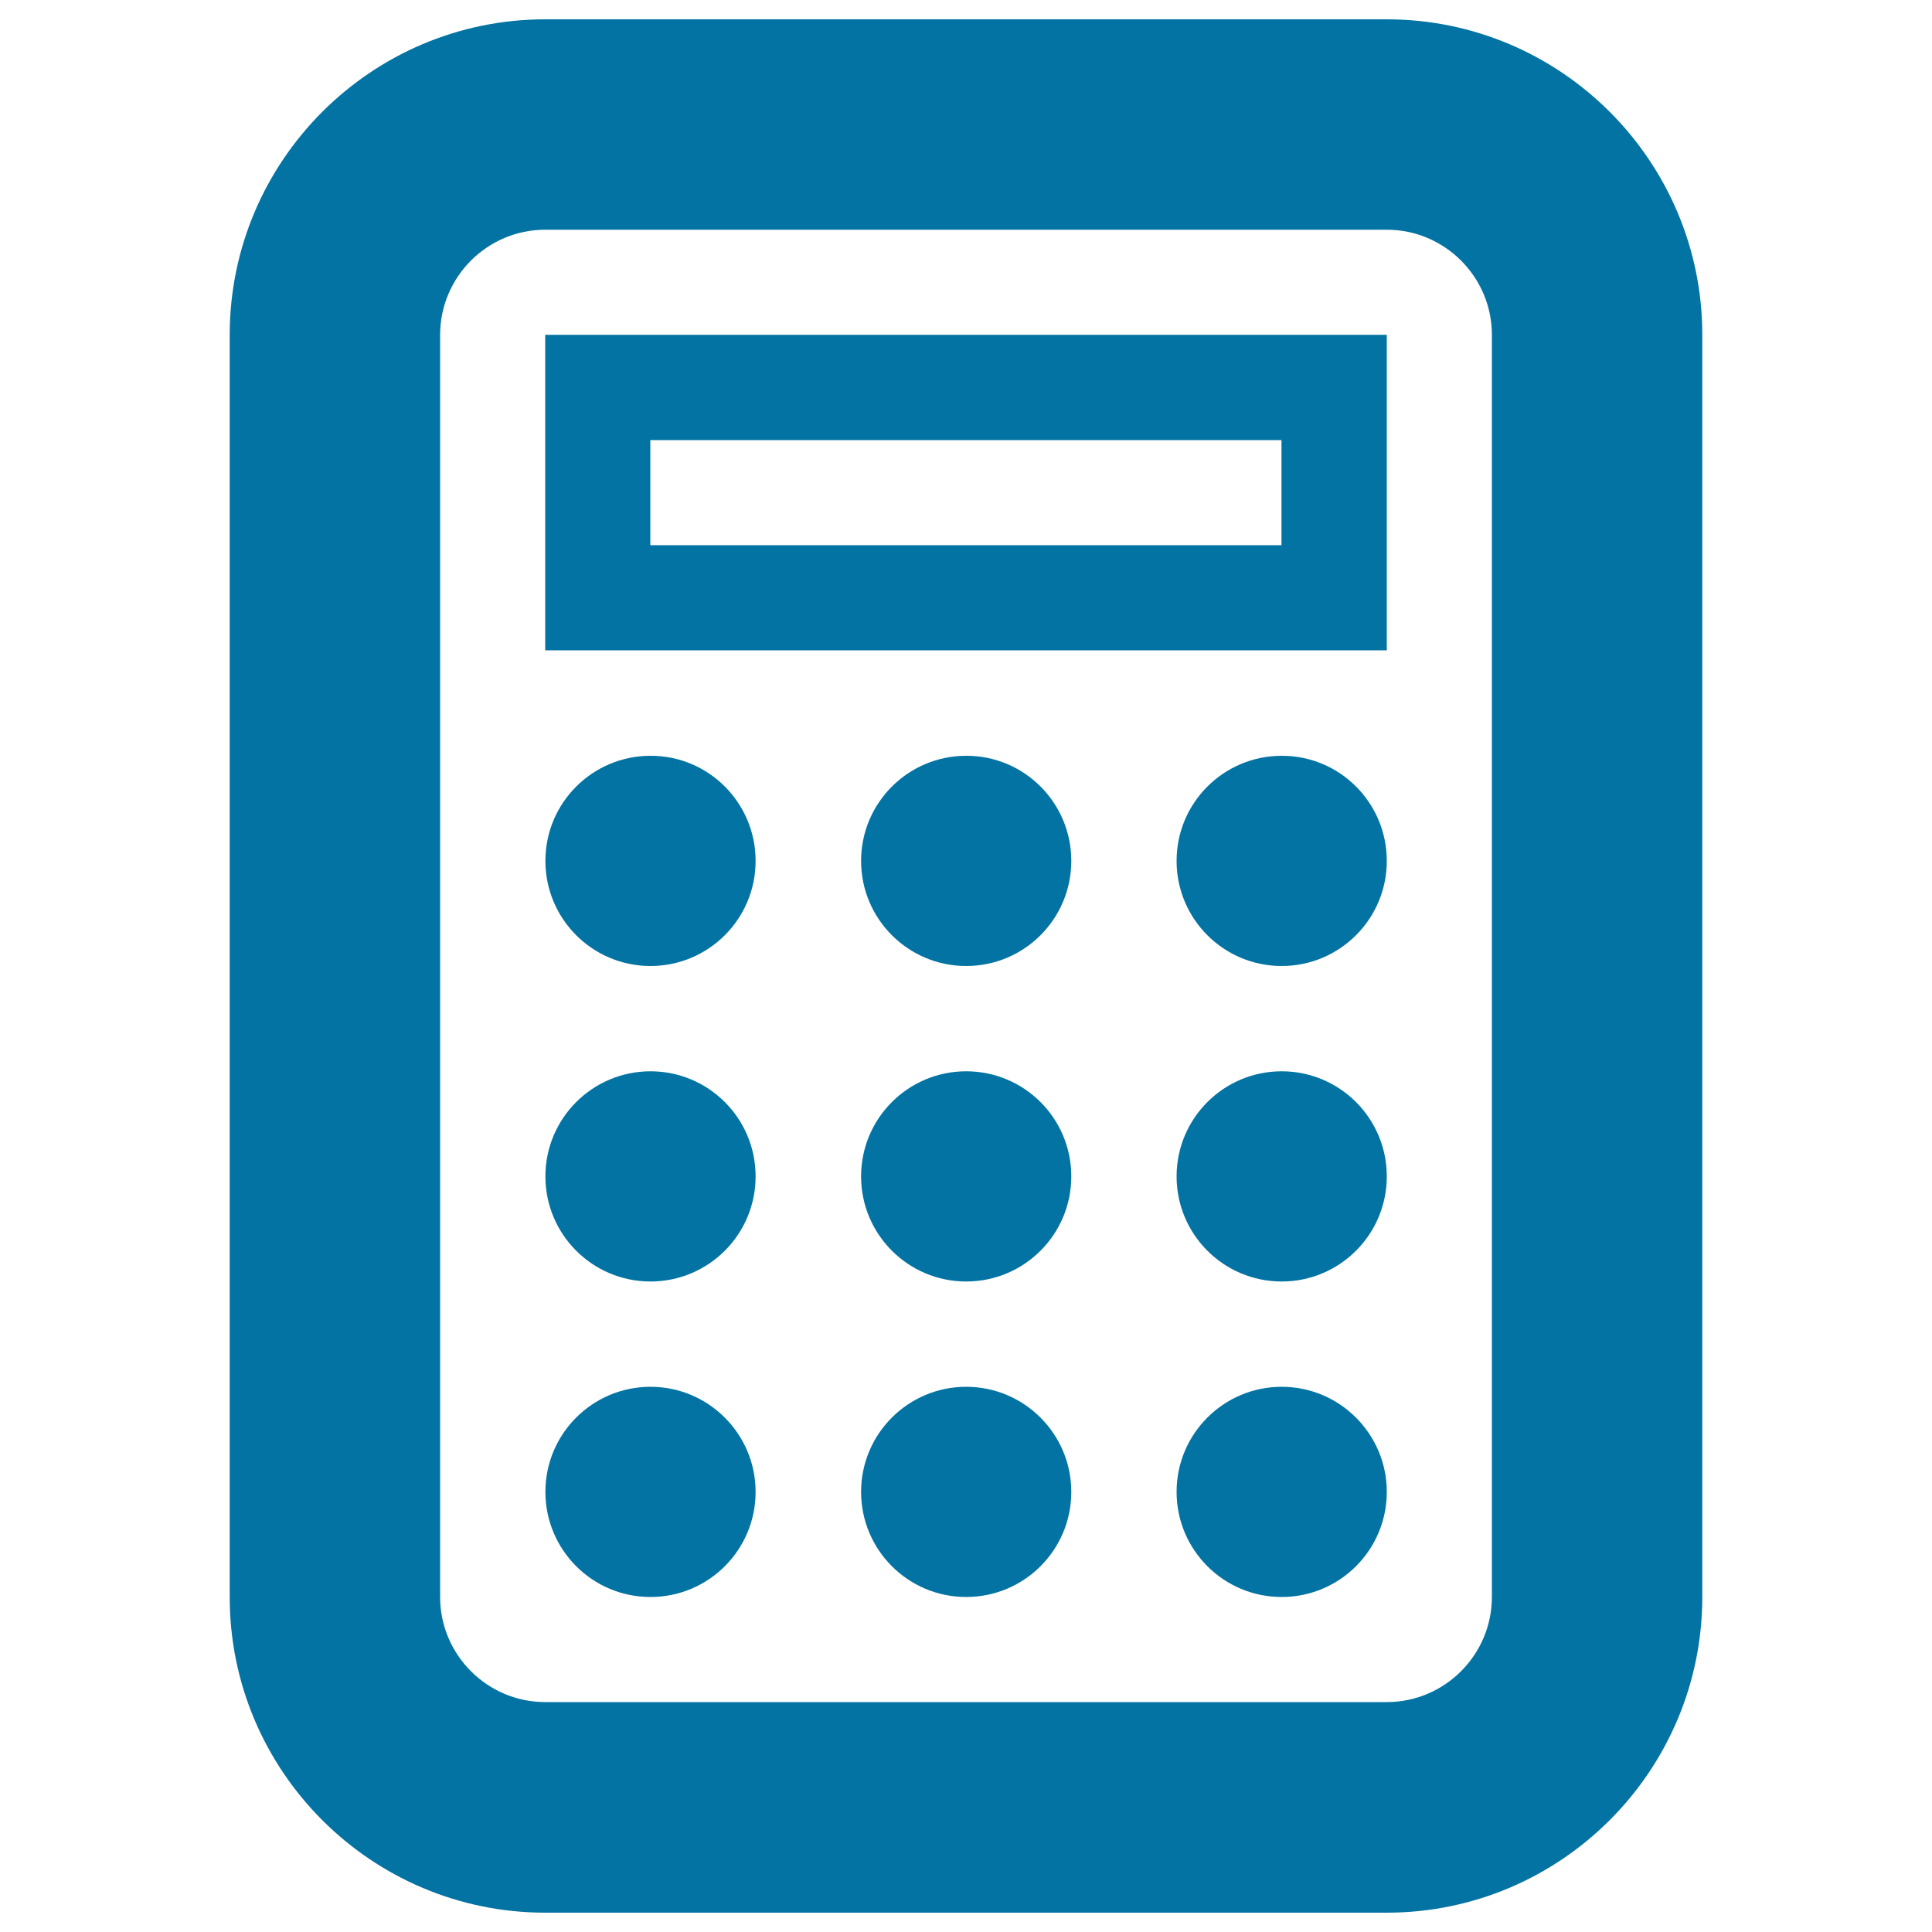
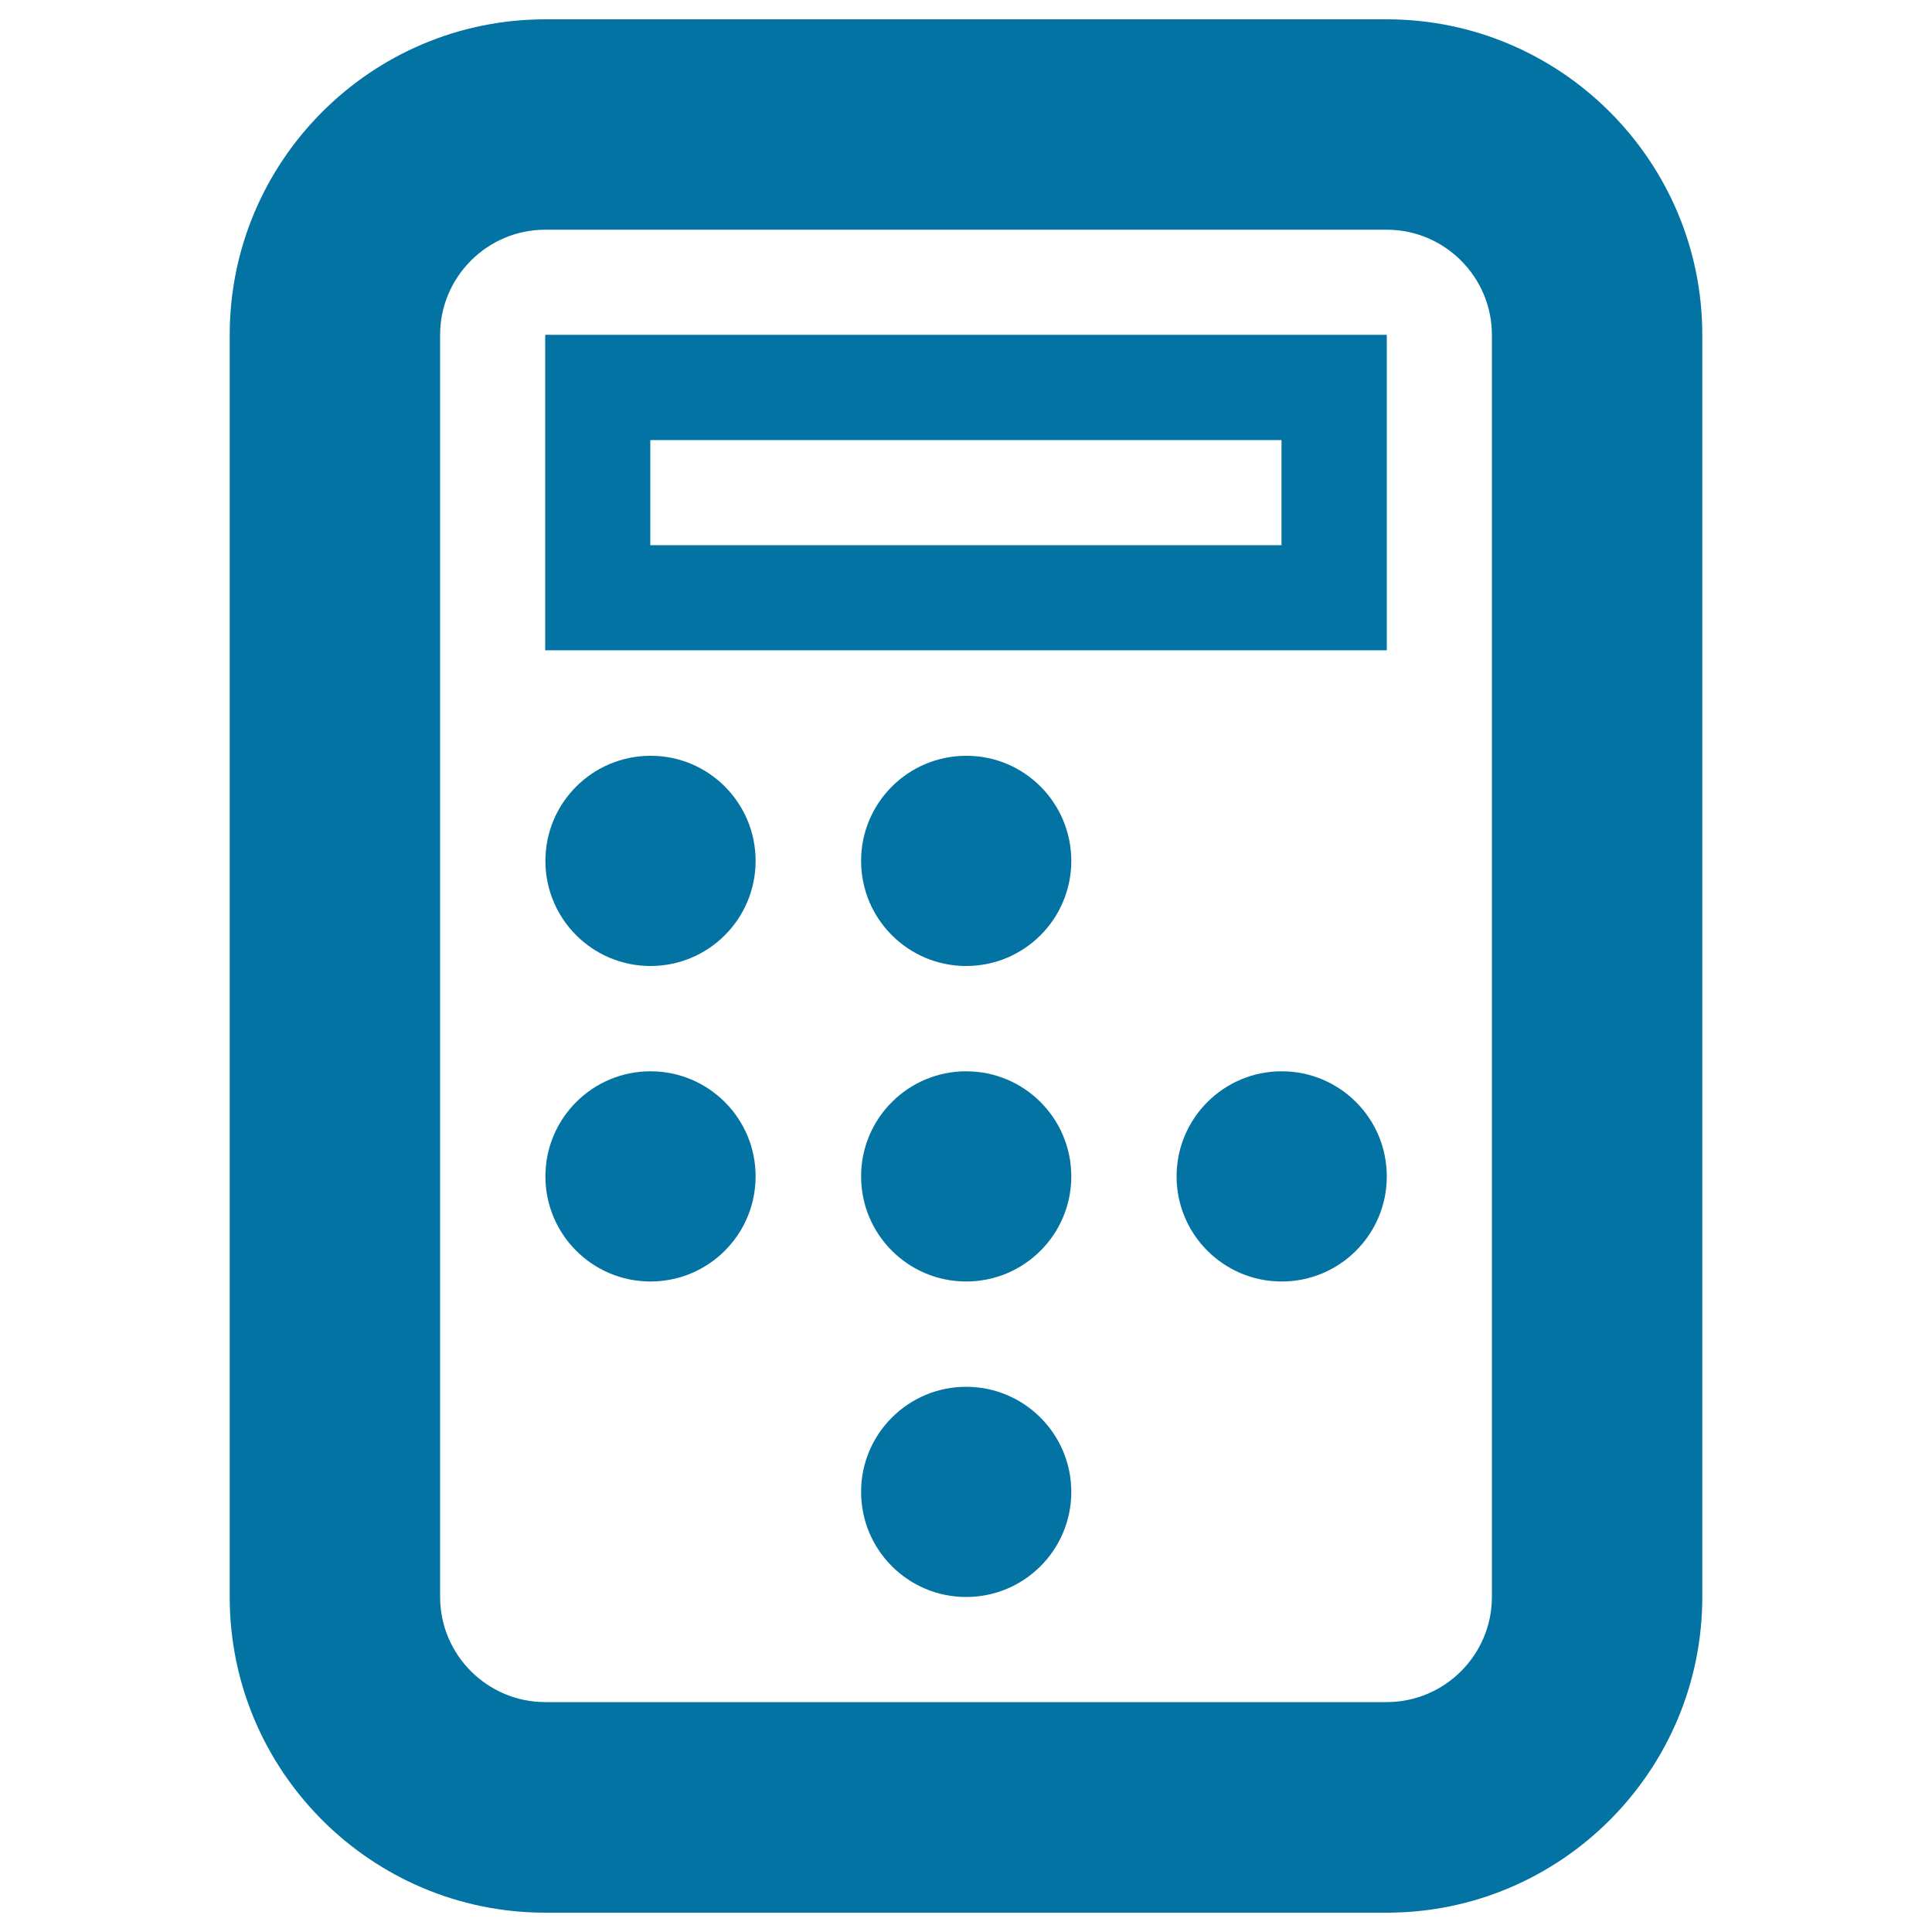
<svg xmlns="http://www.w3.org/2000/svg" viewBox="0 0 1000 1000" style="fill:#0273a2">
  <title>Calculator SVG icon</title>
  <path d="M717.8,990H282.2c-90,0-163.3-73.3-163.3-163.3V173.3c0-90,73.3-163.3,163.3-163.3h435.6c90,0,163.3,73.3,163.3,163.3v653.3C881.1,916.7,807.8,990,717.8,990z M282.2,118.9c-30,0-54.4,24.5-54.4,54.4v653.3c0,30,24.5,54.4,54.4,54.4h435.6c30,0,54.4-24.5,54.4-54.4V173.3c0-30-24.5-54.4-54.4-54.4H282.2z" />
  <path d="M391.1,445.6c0,30.1-24.4,54.4-54.4,54.4c-30.1,0-54.4-24.4-54.4-54.4c0-30.1,24.4-54.4,54.4-54.4C366.7,391.1,391.1,415.5,391.1,445.6z" />
  <path d="M554.5,445.6c0,30.1-24.4,54.4-54.4,54.4c-30.1,0-54.4-24.4-54.4-54.4c0-30.1,24.4-54.4,54.4-54.4C530.1,391.1,554.5,415.5,554.5,445.6z" />
-   <path d="M717.8,445.6c0,30.1-24.4,54.4-54.4,54.4c-30.1,0-54.4-24.4-54.4-54.4c0-30.1,24.4-54.4,54.4-54.4C693.4,391.1,717.8,415.5,717.8,445.6z" />
  <path d="M391.1,608.9c0,30.1-24.4,54.4-54.4,54.4c-30.1,0-54.4-24.4-54.4-54.4c0-30.1,24.4-54.4,54.4-54.4C366.7,554.5,391.1,578.8,391.1,608.9z" />
  <path d="M554.5,608.9c0,30.1-24.4,54.4-54.4,54.4c-30.1,0-54.4-24.4-54.4-54.4c0-30.1,24.4-54.4,54.4-54.4C530.1,554.5,554.5,578.8,554.5,608.9z" />
  <path d="M717.8,608.9c0,30.1-24.4,54.4-54.4,54.4c-30.1,0-54.4-24.4-54.4-54.4c0-30.1,24.4-54.4,54.4-54.4C693.4,554.5,717.8,578.8,717.8,608.9z" />
-   <path d="M391.1,772.2c0,30.1-24.4,54.4-54.4,54.4c-30.1,0-54.4-24.4-54.4-54.4c0-30.1,24.4-54.4,54.4-54.4C366.7,717.8,391.1,742.2,391.1,772.2z" />
  <path d="M554.5,772.2c0,30.1-24.4,54.4-54.4,54.4c-30.1,0-54.4-24.4-54.4-54.4c0-30.1,24.4-54.4,54.4-54.4C530.1,717.8,554.5,742.2,554.5,772.2z" />
-   <path d="M717.8,772.2c0,30.1-24.4,54.4-54.4,54.4c-30.1,0-54.4-24.4-54.4-54.4c0-30.1,24.4-54.4,54.4-54.4C693.4,717.8,717.8,742.2,717.8,772.2z" />
  <path d="M663.3,227.8v54.4H336.6v-54.4H663.3z M717.8,173.3H282.2v163.3h435.6V173.3z" />
</svg>